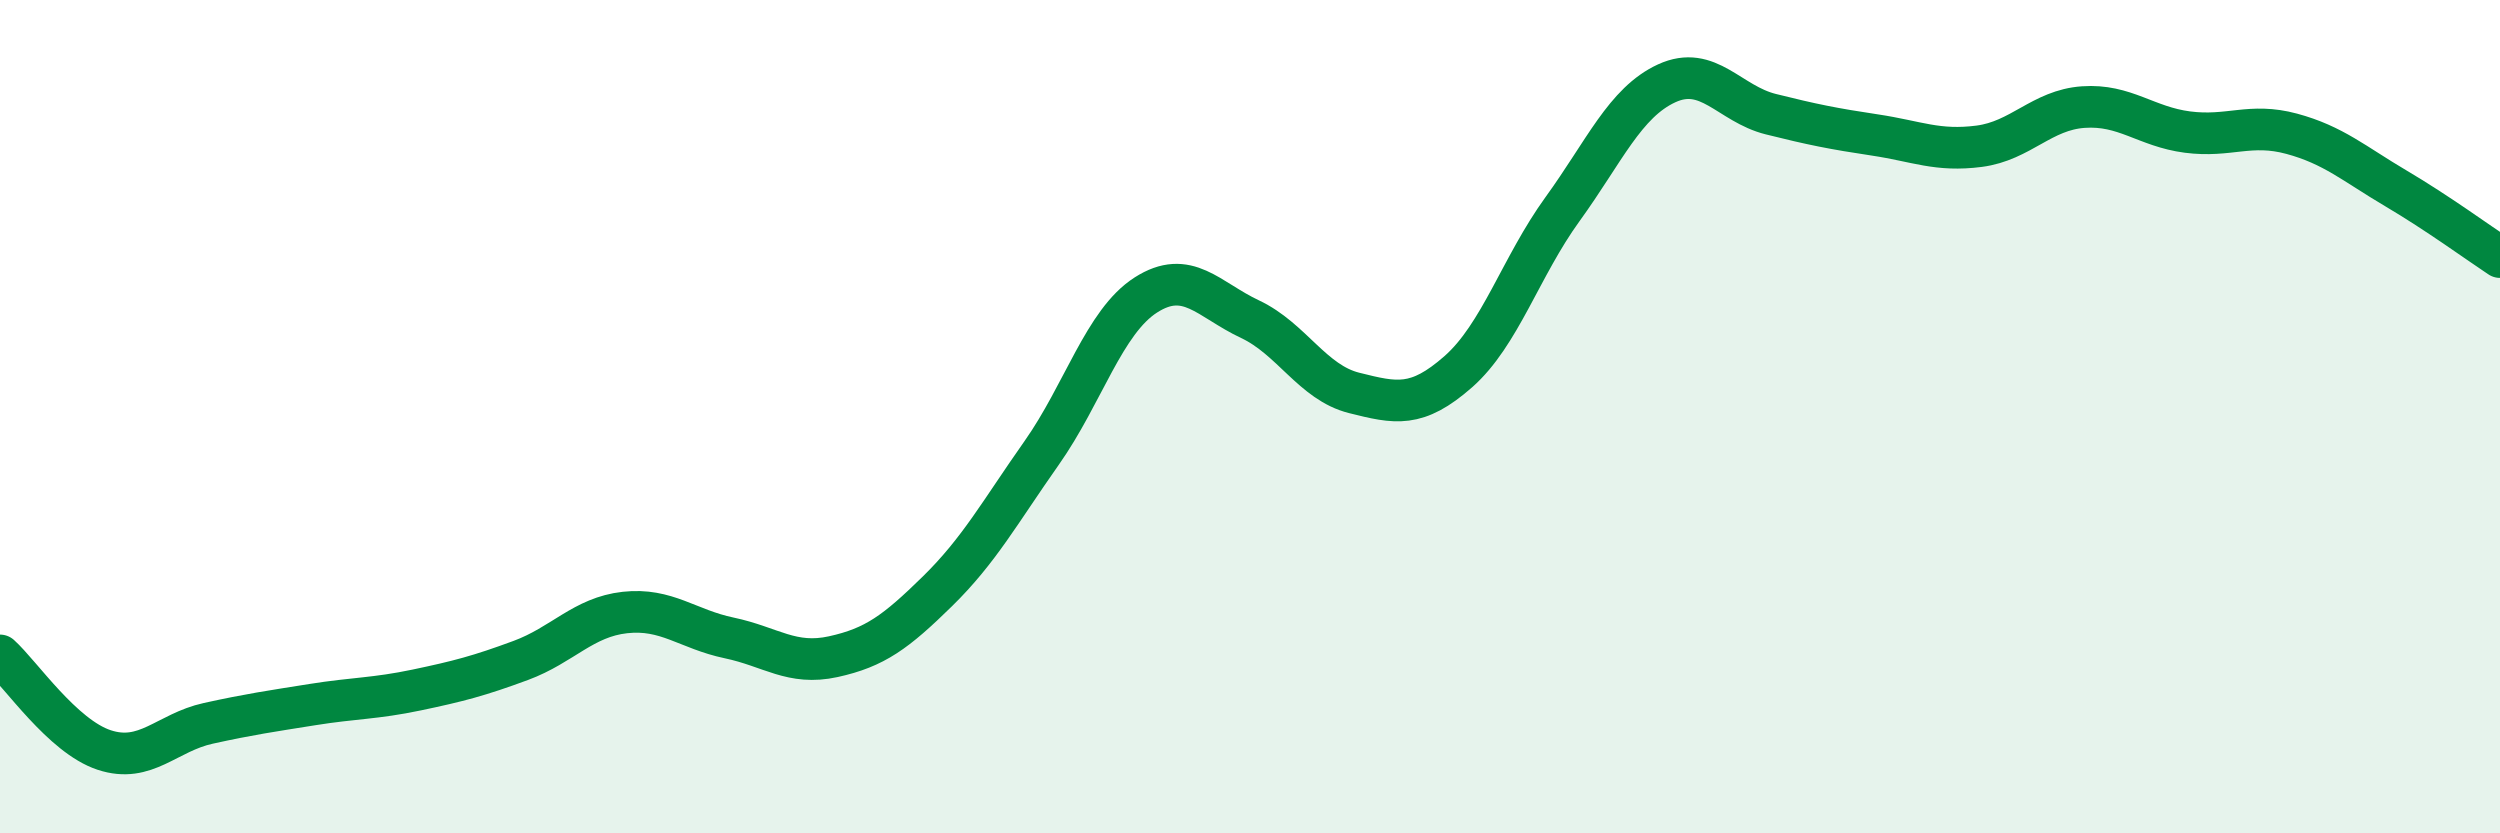
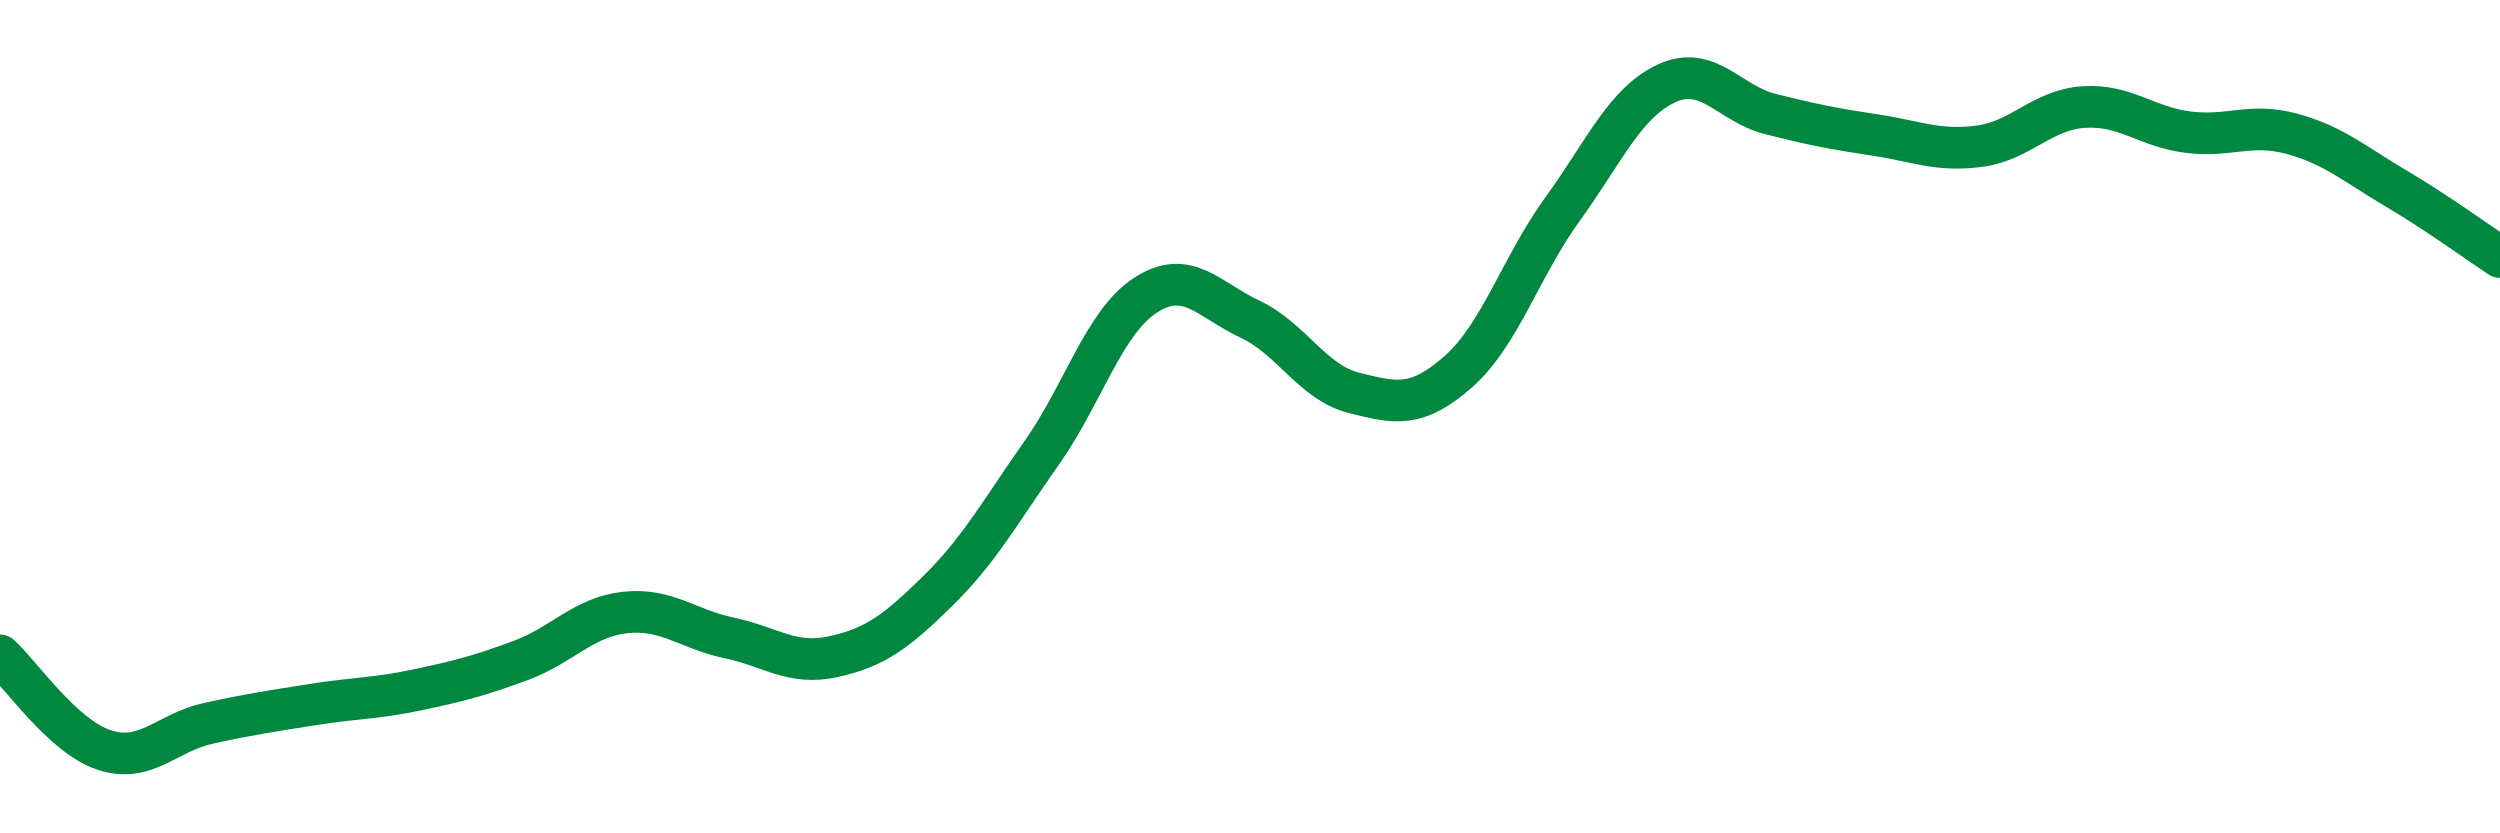
<svg xmlns="http://www.w3.org/2000/svg" width="60" height="20" viewBox="0 0 60 20">
-   <path d="M 0,15.73 C 0.5,16.18 1.5,17.67 2.5,18 C 3.5,18.33 4,17.58 5,17.36 C 6,17.14 6.5,17.07 7.5,16.91 C 8.5,16.75 9,16.77 10,16.56 C 11,16.35 11.5,16.22 12.5,15.85 C 13.5,15.48 14,14.81 15,14.7 C 16,14.59 16.5,15.1 17.5,15.31 C 18.5,15.52 19,15.98 20,15.76 C 21,15.54 21.5,15.17 22.5,14.19 C 23.5,13.21 24,12.29 25,10.87 C 26,9.45 26.5,7.72 27.5,7.08 C 28.5,6.44 29,7.19 30,7.66 C 31,8.13 31.5,9.18 32.5,9.43 C 33.5,9.68 34,9.8 35,8.92 C 36,8.04 36.5,6.4 37.5,5.02 C 38.5,3.64 39,2.46 40,2 C 41,1.54 41.5,2.49 42.5,2.74 C 43.5,2.99 44,3.09 45,3.24 C 46,3.39 46.5,3.64 47.5,3.51 C 48.5,3.38 49,2.64 50,2.57 C 51,2.5 51.5,3.04 52.5,3.17 C 53.5,3.3 54,2.94 55,3.21 C 56,3.48 56.5,3.93 57.5,4.52 C 58.5,5.11 59.5,5.84 60,6.17L60 20L0 20Z" fill="#008740" opacity="0.1" stroke-linecap="round" stroke-linejoin="round" />
  <path d="M 0,15.73 C 0.5,16.18 1.5,17.67 2.5,18 C 3.5,18.33 4,17.58 5,17.36 C 6,17.14 6.5,17.07 7.5,16.91 C 8.5,16.75 9,16.77 10,16.56 C 11,16.35 11.5,16.22 12.5,15.85 C 13.5,15.48 14,14.81 15,14.7 C 16,14.59 16.5,15.1 17.5,15.31 C 18.5,15.52 19,15.98 20,15.76 C 21,15.54 21.5,15.17 22.5,14.19 C 23.5,13.21 24,12.29 25,10.87 C 26,9.45 26.5,7.72 27.5,7.08 C 28.5,6.44 29,7.19 30,7.66 C 31,8.13 31.5,9.18 32.5,9.43 C 33.5,9.68 34,9.8 35,8.92 C 36,8.04 36.5,6.4 37.5,5.02 C 38.5,3.64 39,2.46 40,2 C 41,1.54 41.5,2.49 42.5,2.74 C 43.5,2.99 44,3.09 45,3.24 C 46,3.39 46.5,3.64 47.5,3.51 C 48.5,3.38 49,2.64 50,2.57 C 51,2.5 51.5,3.04 52.5,3.17 C 53.5,3.3 54,2.94 55,3.21 C 56,3.48 56.5,3.93 57.5,4.52 C 58.5,5.11 59.5,5.84 60,6.17" stroke="#008740" stroke-width="1" fill="none" stroke-linecap="round" stroke-linejoin="round" />
</svg>